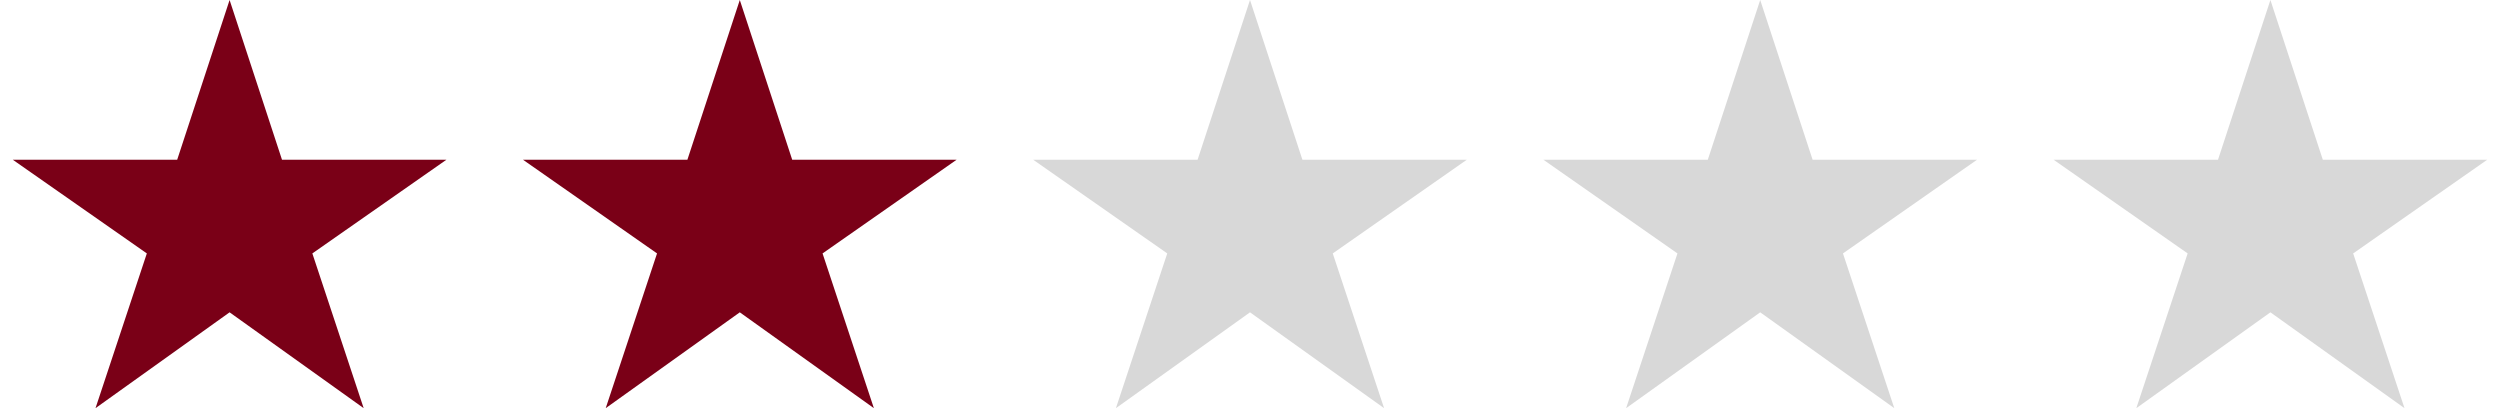
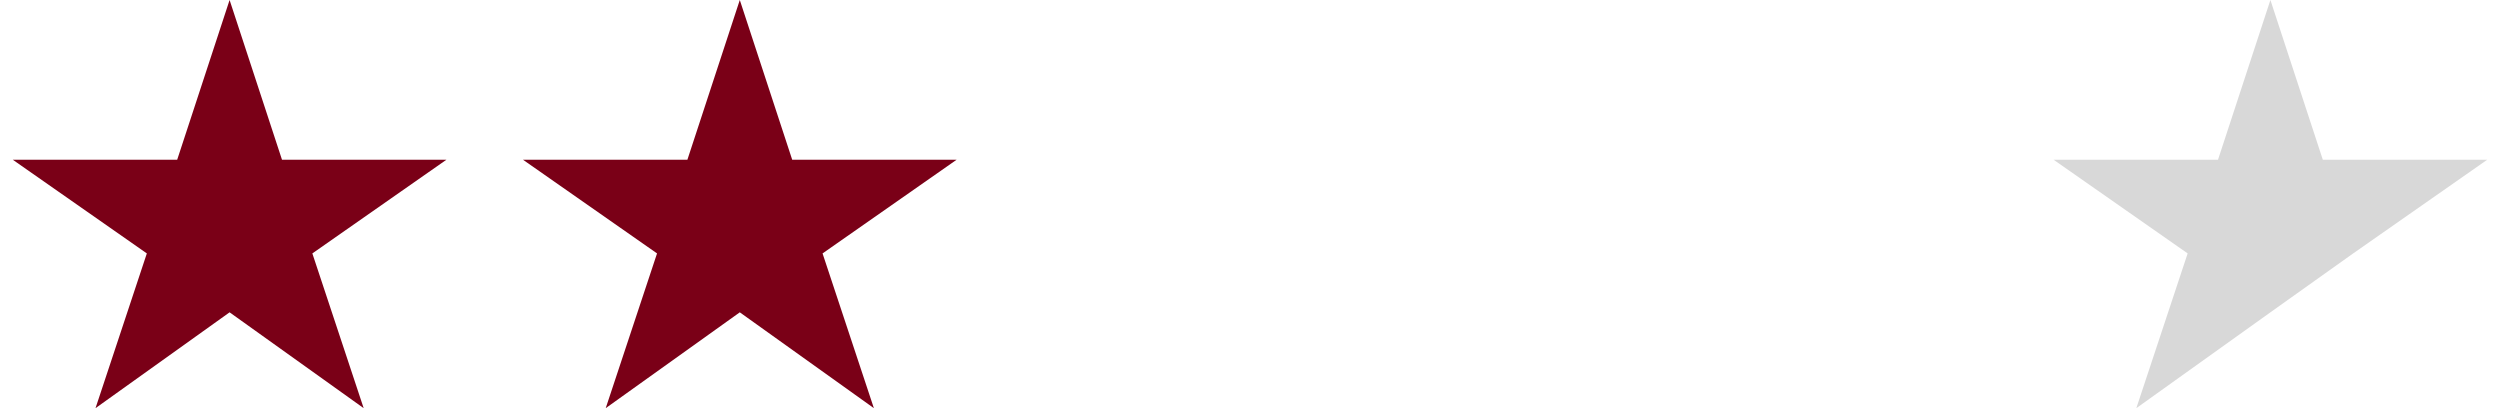
<svg xmlns="http://www.w3.org/2000/svg" width="98" height="16" viewBox="0 0 98 16" fill="none">
  <g clip-path="url(#clip0_151_262)">
-     <path fill-rule="evenodd" clip-rule="evenodd" d="M49 12.243L54.256 16L52.244 9.934L57.5 6.261H51.054L49 0L46.946 6.261H40.5L45.756 9.934L43.744 16L49 12.243Z" fill="#D8D8D8" />
    <path fill-rule="evenodd" clip-rule="evenodd" d="M29 12.243L34.256 16L32.244 9.934L37.5 6.261H31.054L29 0L26.946 6.261H20.5L25.756 9.934L23.744 16L29 12.243Z" fill="#7A0017" />
    <path fill-rule="evenodd" clip-rule="evenodd" d="M9 12.243L14.256 16L12.244 9.934L17.5 6.261H11.054L9 0L6.946 6.261H0.5L5.756 9.934L3.744 16L9 12.243Z" fill="#7A0017" />
-     <path fill-rule="evenodd" clip-rule="evenodd" d="M69 12.243L74.256 16L72.244 9.934L77.5 6.261H71.054L69 0L66.946 6.261H60.5L65.756 9.934L63.744 16L69 12.243Z" fill="#D8D8D8" />
-     <path fill-rule="evenodd" clip-rule="evenodd" d="M89 12.243L94.256 16L92.244 9.934L97.5 6.261H91.054L89 0L86.946 6.261H80.5L85.756 9.934L83.744 16L89 12.243Z" fill="#D8D8D8" />
+     <path fill-rule="evenodd" clip-rule="evenodd" d="M89 12.243L92.244 9.934L97.5 6.261H91.054L89 0L86.946 6.261H80.5L85.756 9.934L83.744 16L89 12.243Z" fill="#D8D8D8" />
  </g>
  <defs>
    <clipPath id="clip0_151_262">
      <rect width="97" height="16" fill="white" transform="translate(0.5)" />
    </clipPath>
  </defs>
</svg>